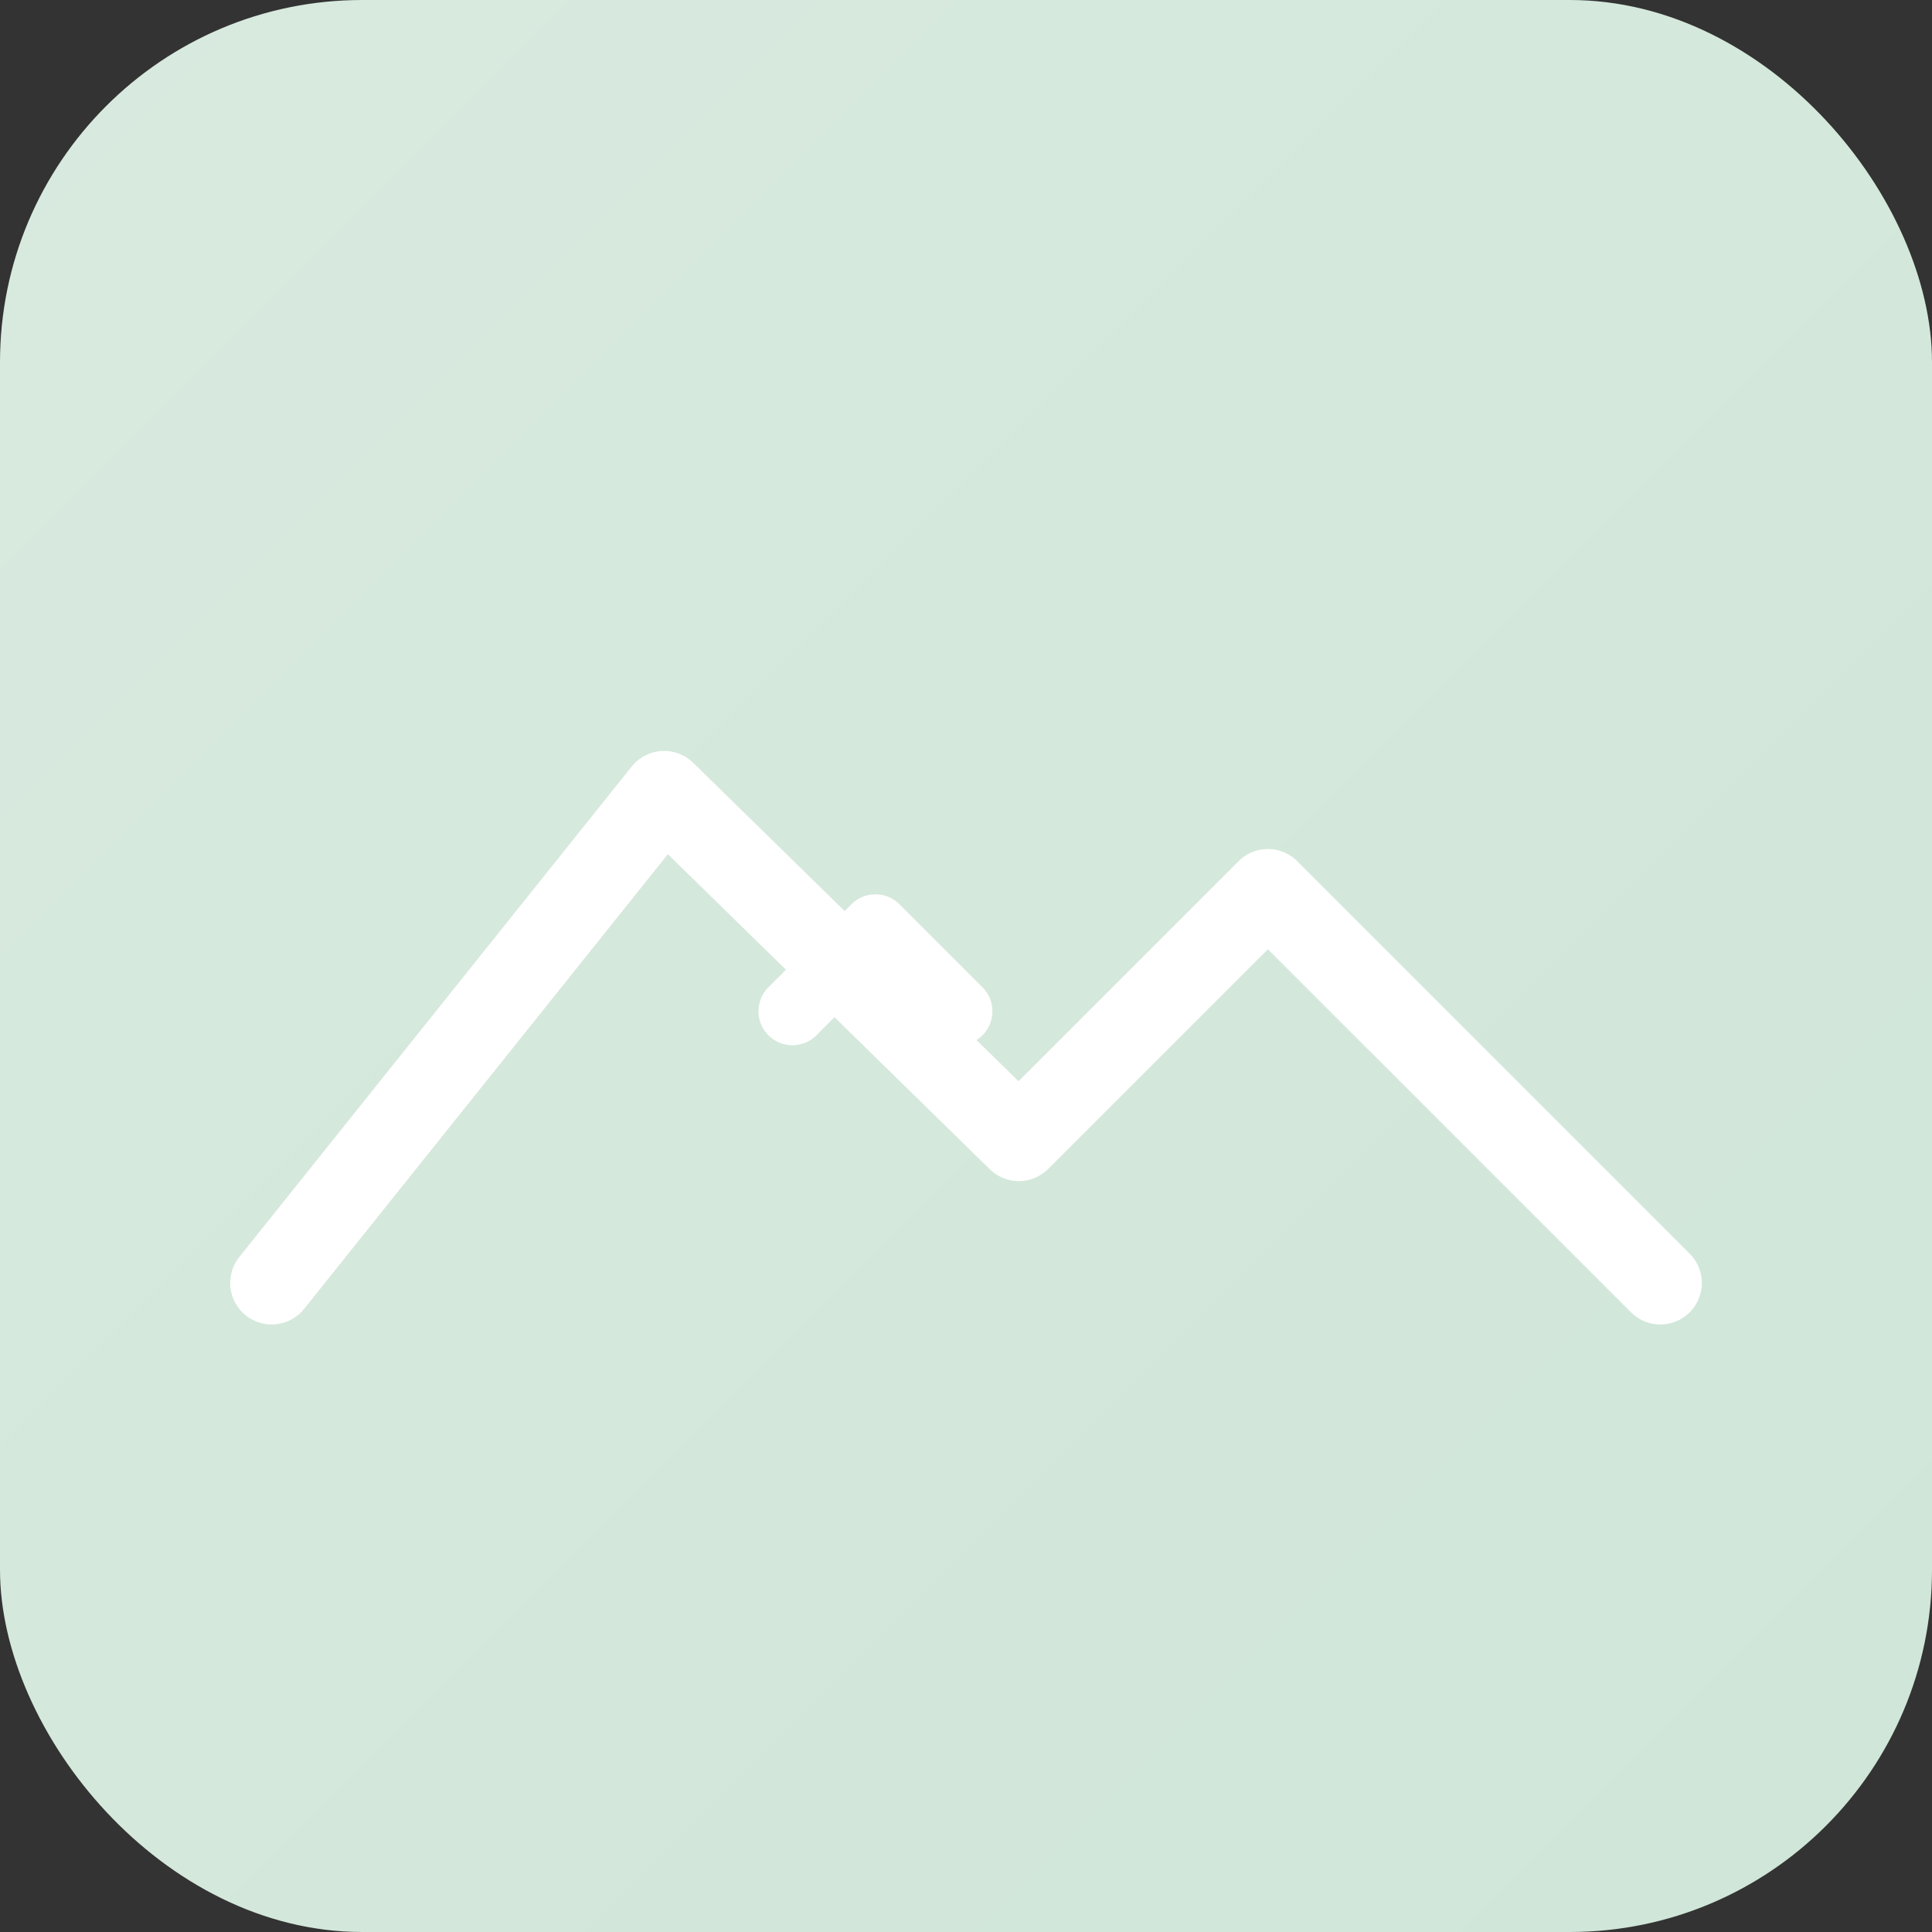
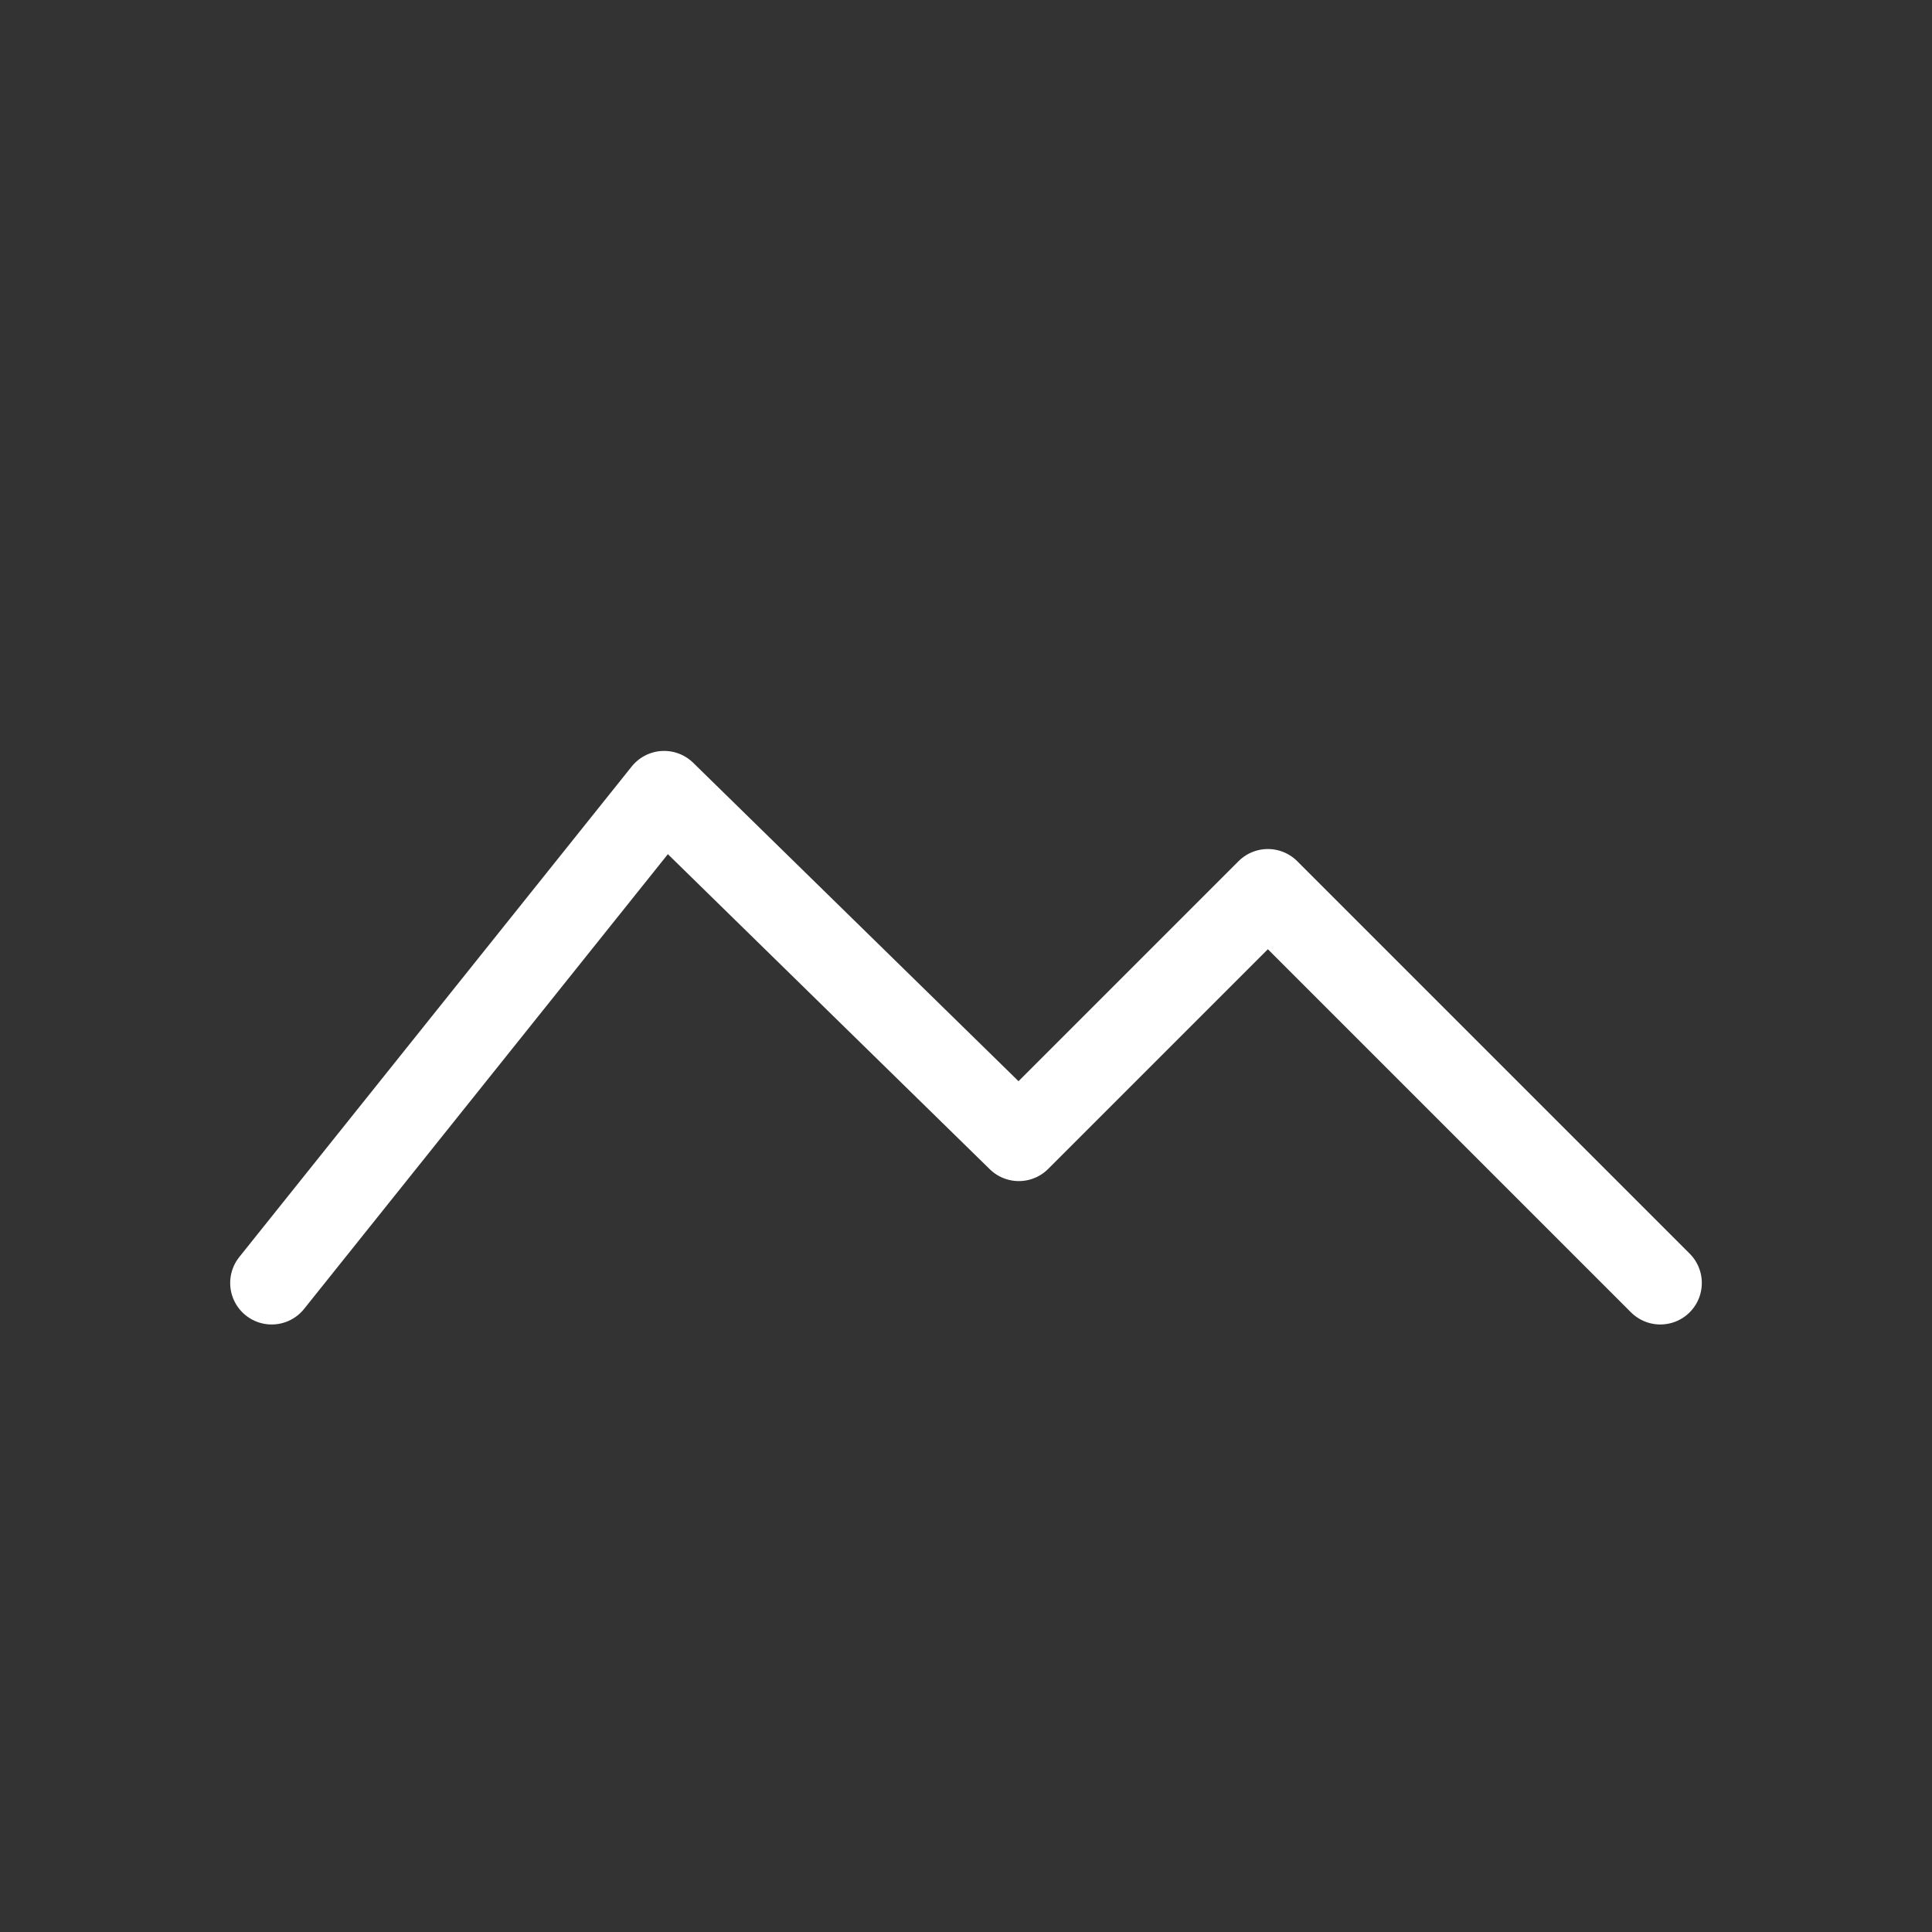
<svg xmlns="http://www.w3.org/2000/svg" width="512" height="512" viewBox="0 0 512 512">
  <rect x="0" y="0" width="512" height="512" fill="#333333" stroke="none" />
  <defs>
    <linearGradient id="g" x1="0" y1="0" x2="1" y2="1">
      <stop offset="0" stop-color="#d9eadf" />
      <stop offset="1" stop-color="#cfe6d8" />
    </linearGradient>
  </defs>
-   <rect width="512" height="512" rx="96" fill="url(#g)" />
  <path d="M72 340 L176 210 L270 302 L336 236 L440 340" fill="none" stroke="#ffffff" stroke-width="22" stroke-linecap="round" stroke-linejoin="round" />
-   <path d="M210 268 L232 246 L254 268" fill="none" stroke="#ffffff" stroke-width="18" stroke-linecap="round" stroke-linejoin="round" />
</svg>